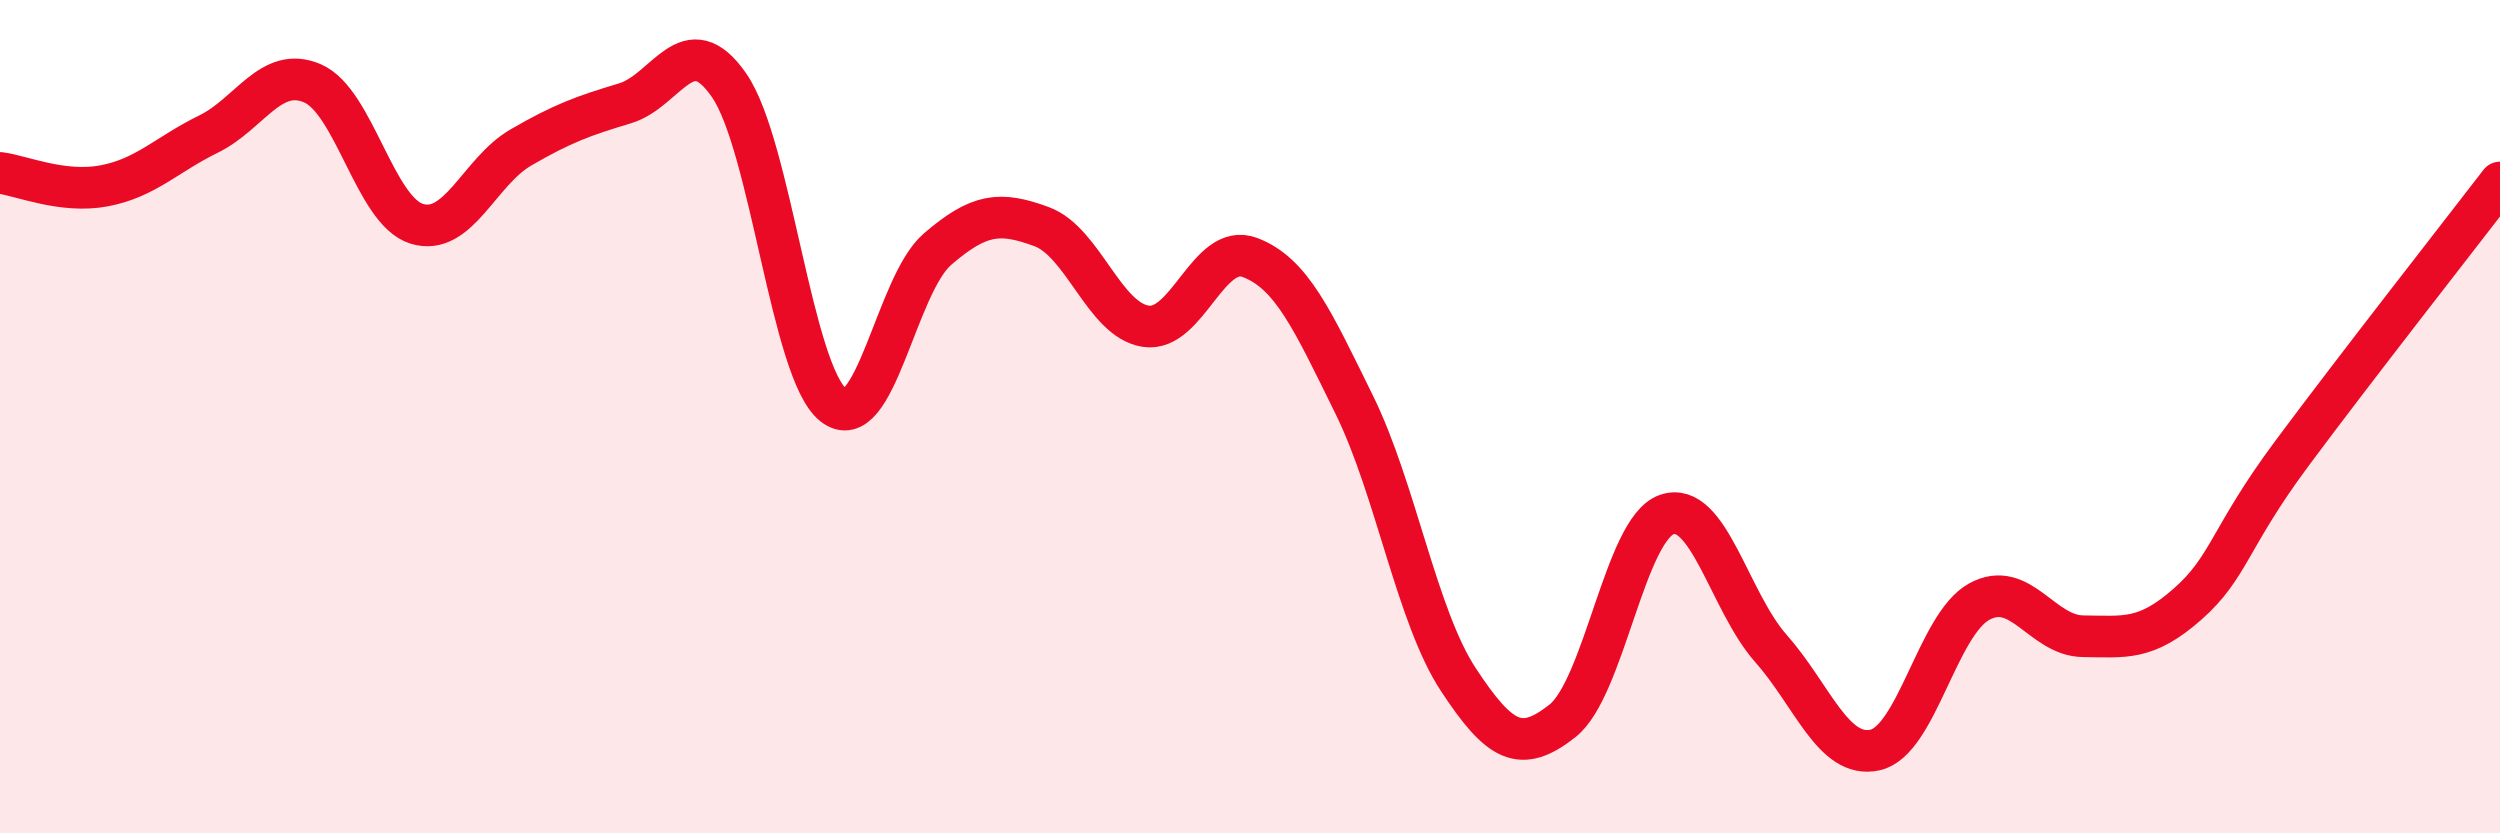
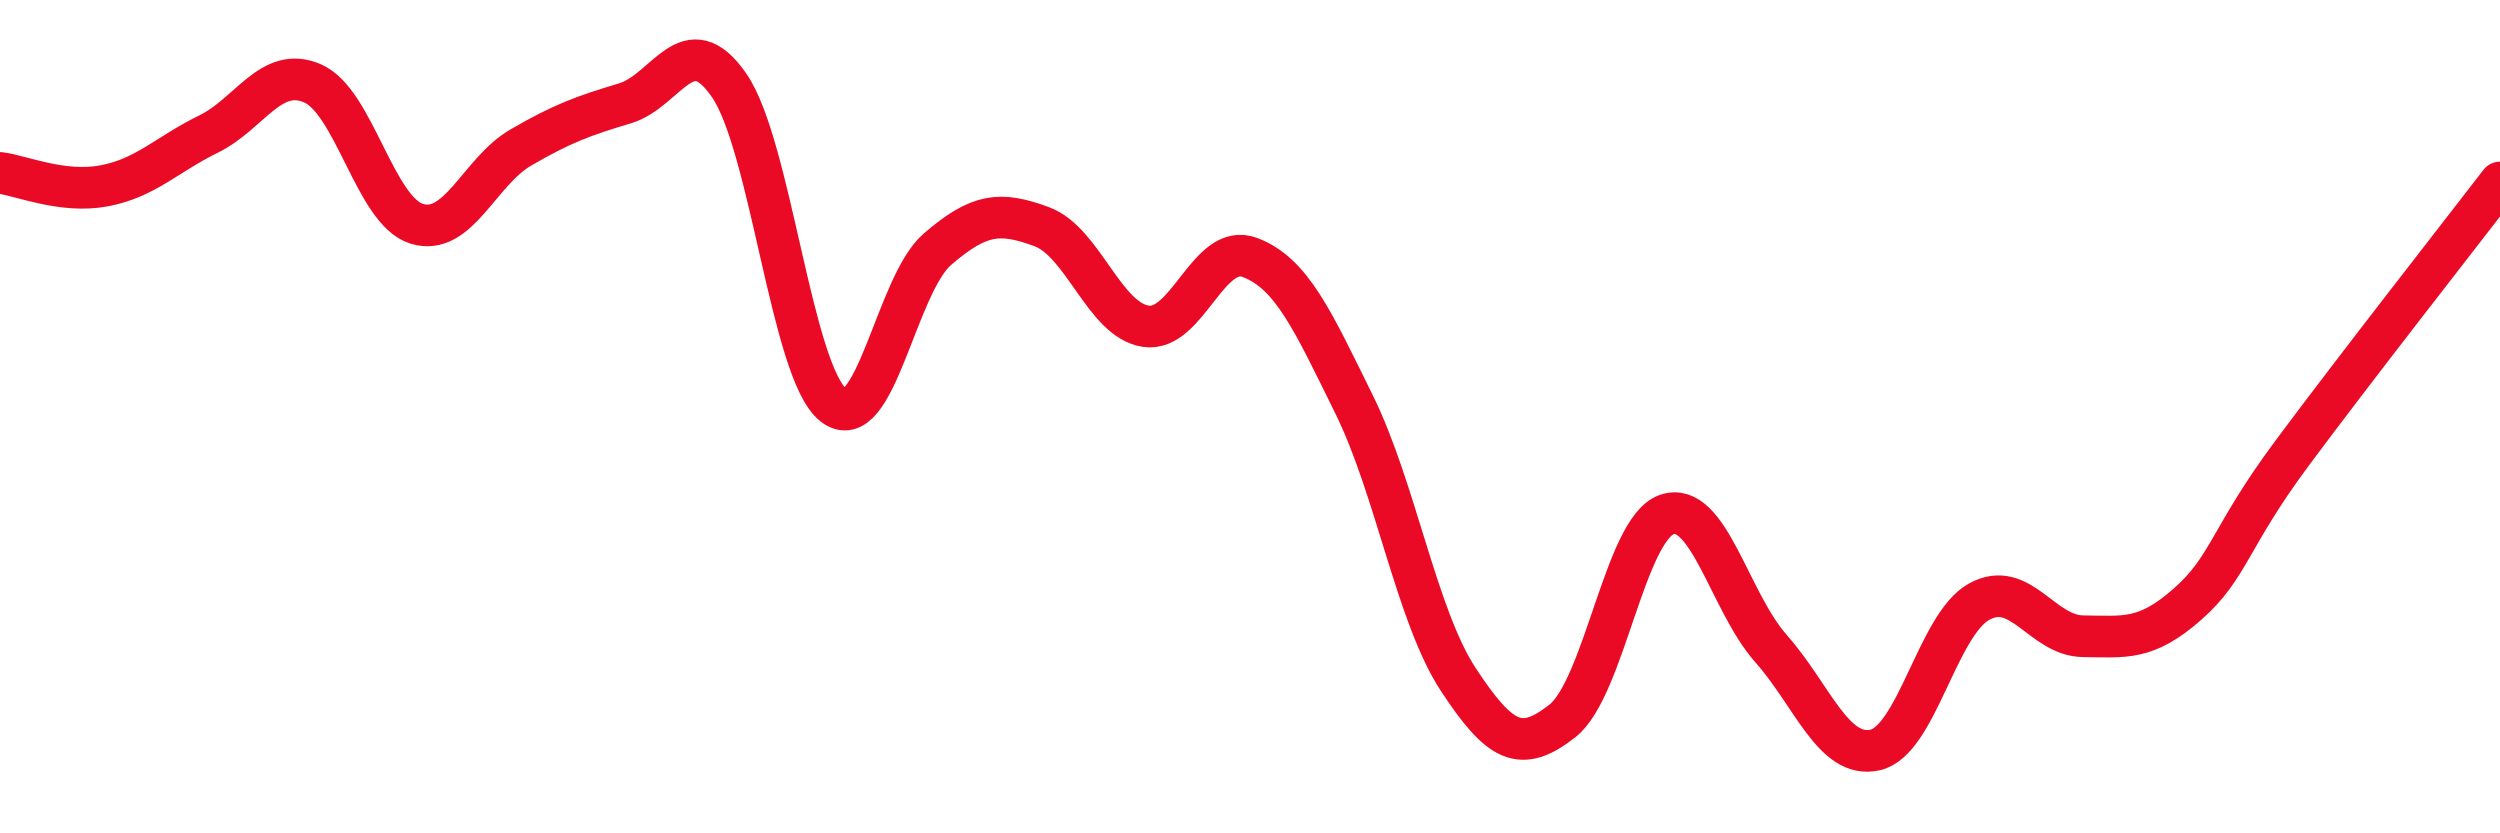
<svg xmlns="http://www.w3.org/2000/svg" width="60" height="20" viewBox="0 0 60 20">
-   <path d="M 0,4.15 C 0.5,4.21 1.5,4.65 2.5,4.46 C 3.5,4.27 4,3.71 5,3.22 C 6,2.73 6.5,1.57 7.5,2 C 8.5,2.43 9,5.06 10,5.37 C 11,5.68 11.5,4.12 12.5,3.54 C 13.5,2.96 14,2.78 15,2.48 C 16,2.18 16.5,0.6 17.5,2.05 C 18.5,3.5 19,8.93 20,9.72 C 21,10.51 21.5,6.84 22.5,5.98 C 23.5,5.12 24,5.07 25,5.44 C 26,5.81 26.5,7.68 27.5,7.83 C 28.5,7.98 29,5.8 30,6.18 C 31,6.56 31.5,7.68 32.5,9.71 C 33.5,11.74 34,14.79 35,16.31 C 36,17.83 36.5,18.09 37.5,17.3 C 38.5,16.51 39,12.7 40,12.35 C 41,12 41.5,14.43 42.5,15.56 C 43.5,16.69 44,18.22 45,18 C 46,17.78 46.5,14.99 47.5,14.44 C 48.5,13.89 49,15.26 50,15.27 C 51,15.28 51.5,15.38 52.5,14.5 C 53.5,13.62 53.5,12.91 55,10.89 C 56.5,8.87 59,5.68 60,4.38L60 20L0 20Z" fill="#EB0A25" opacity="0.1" stroke-linecap="round" stroke-linejoin="round" />
  <path d="M 0,4.15 C 0.5,4.21 1.5,4.65 2.5,4.46 C 3.5,4.27 4,3.71 5,3.22 C 6,2.73 6.5,1.57 7.5,2 C 8.5,2.43 9,5.06 10,5.37 C 11,5.68 11.5,4.12 12.5,3.54 C 13.5,2.96 14,2.78 15,2.48 C 16,2.18 16.5,0.6 17.5,2.05 C 18.5,3.5 19,8.93 20,9.72 C 21,10.51 21.5,6.84 22.5,5.98 C 23.5,5.12 24,5.07 25,5.44 C 26,5.81 26.5,7.68 27.5,7.83 C 28.5,7.98 29,5.8 30,6.18 C 31,6.56 31.5,7.68 32.5,9.71 C 33.5,11.74 34,14.79 35,16.31 C 36,17.83 36.5,18.09 37.5,17.3 C 38.5,16.51 39,12.7 40,12.35 C 41,12 41.5,14.43 42.5,15.56 C 43.5,16.69 44,18.22 45,18 C 46,17.78 46.5,14.99 47.5,14.44 C 48.5,13.89 49,15.26 50,15.27 C 51,15.28 51.5,15.38 52.5,14.5 C 53.5,13.62 53.5,12.91 55,10.89 C 56.5,8.87 59,5.68 60,4.38" stroke="#EB0A25" stroke-width="1" fill="none" stroke-linecap="round" stroke-linejoin="round" />
</svg>